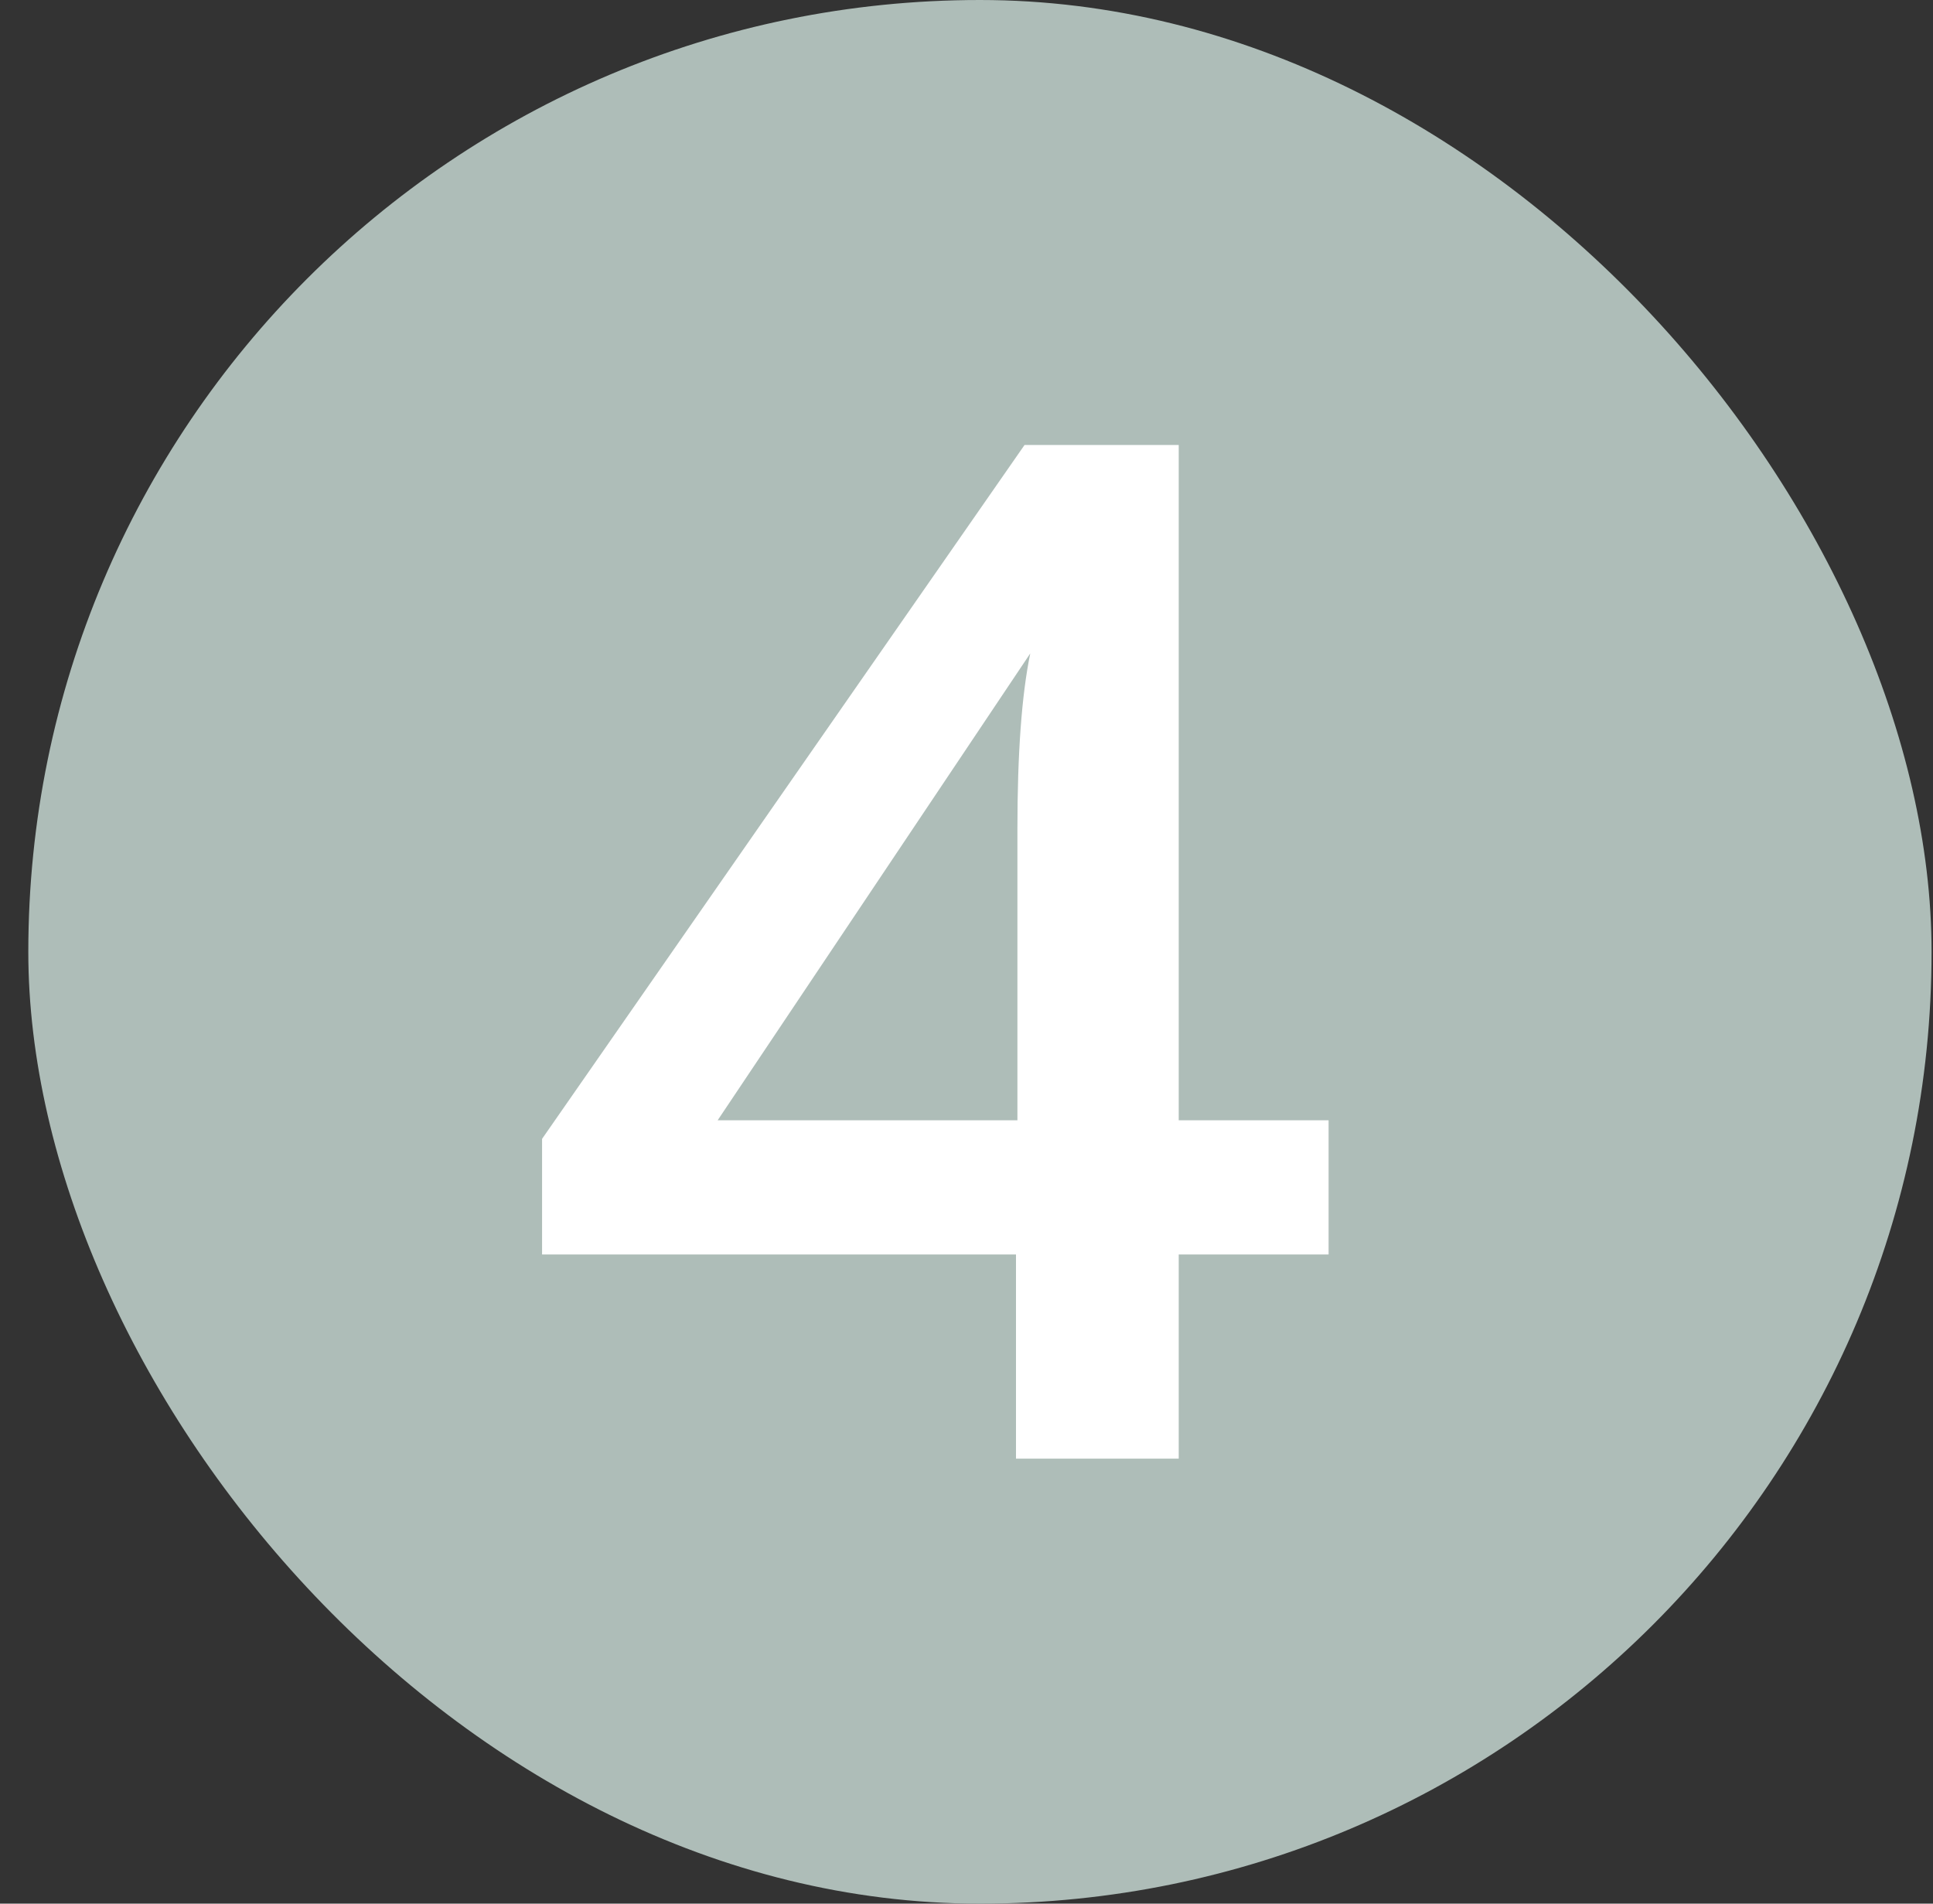
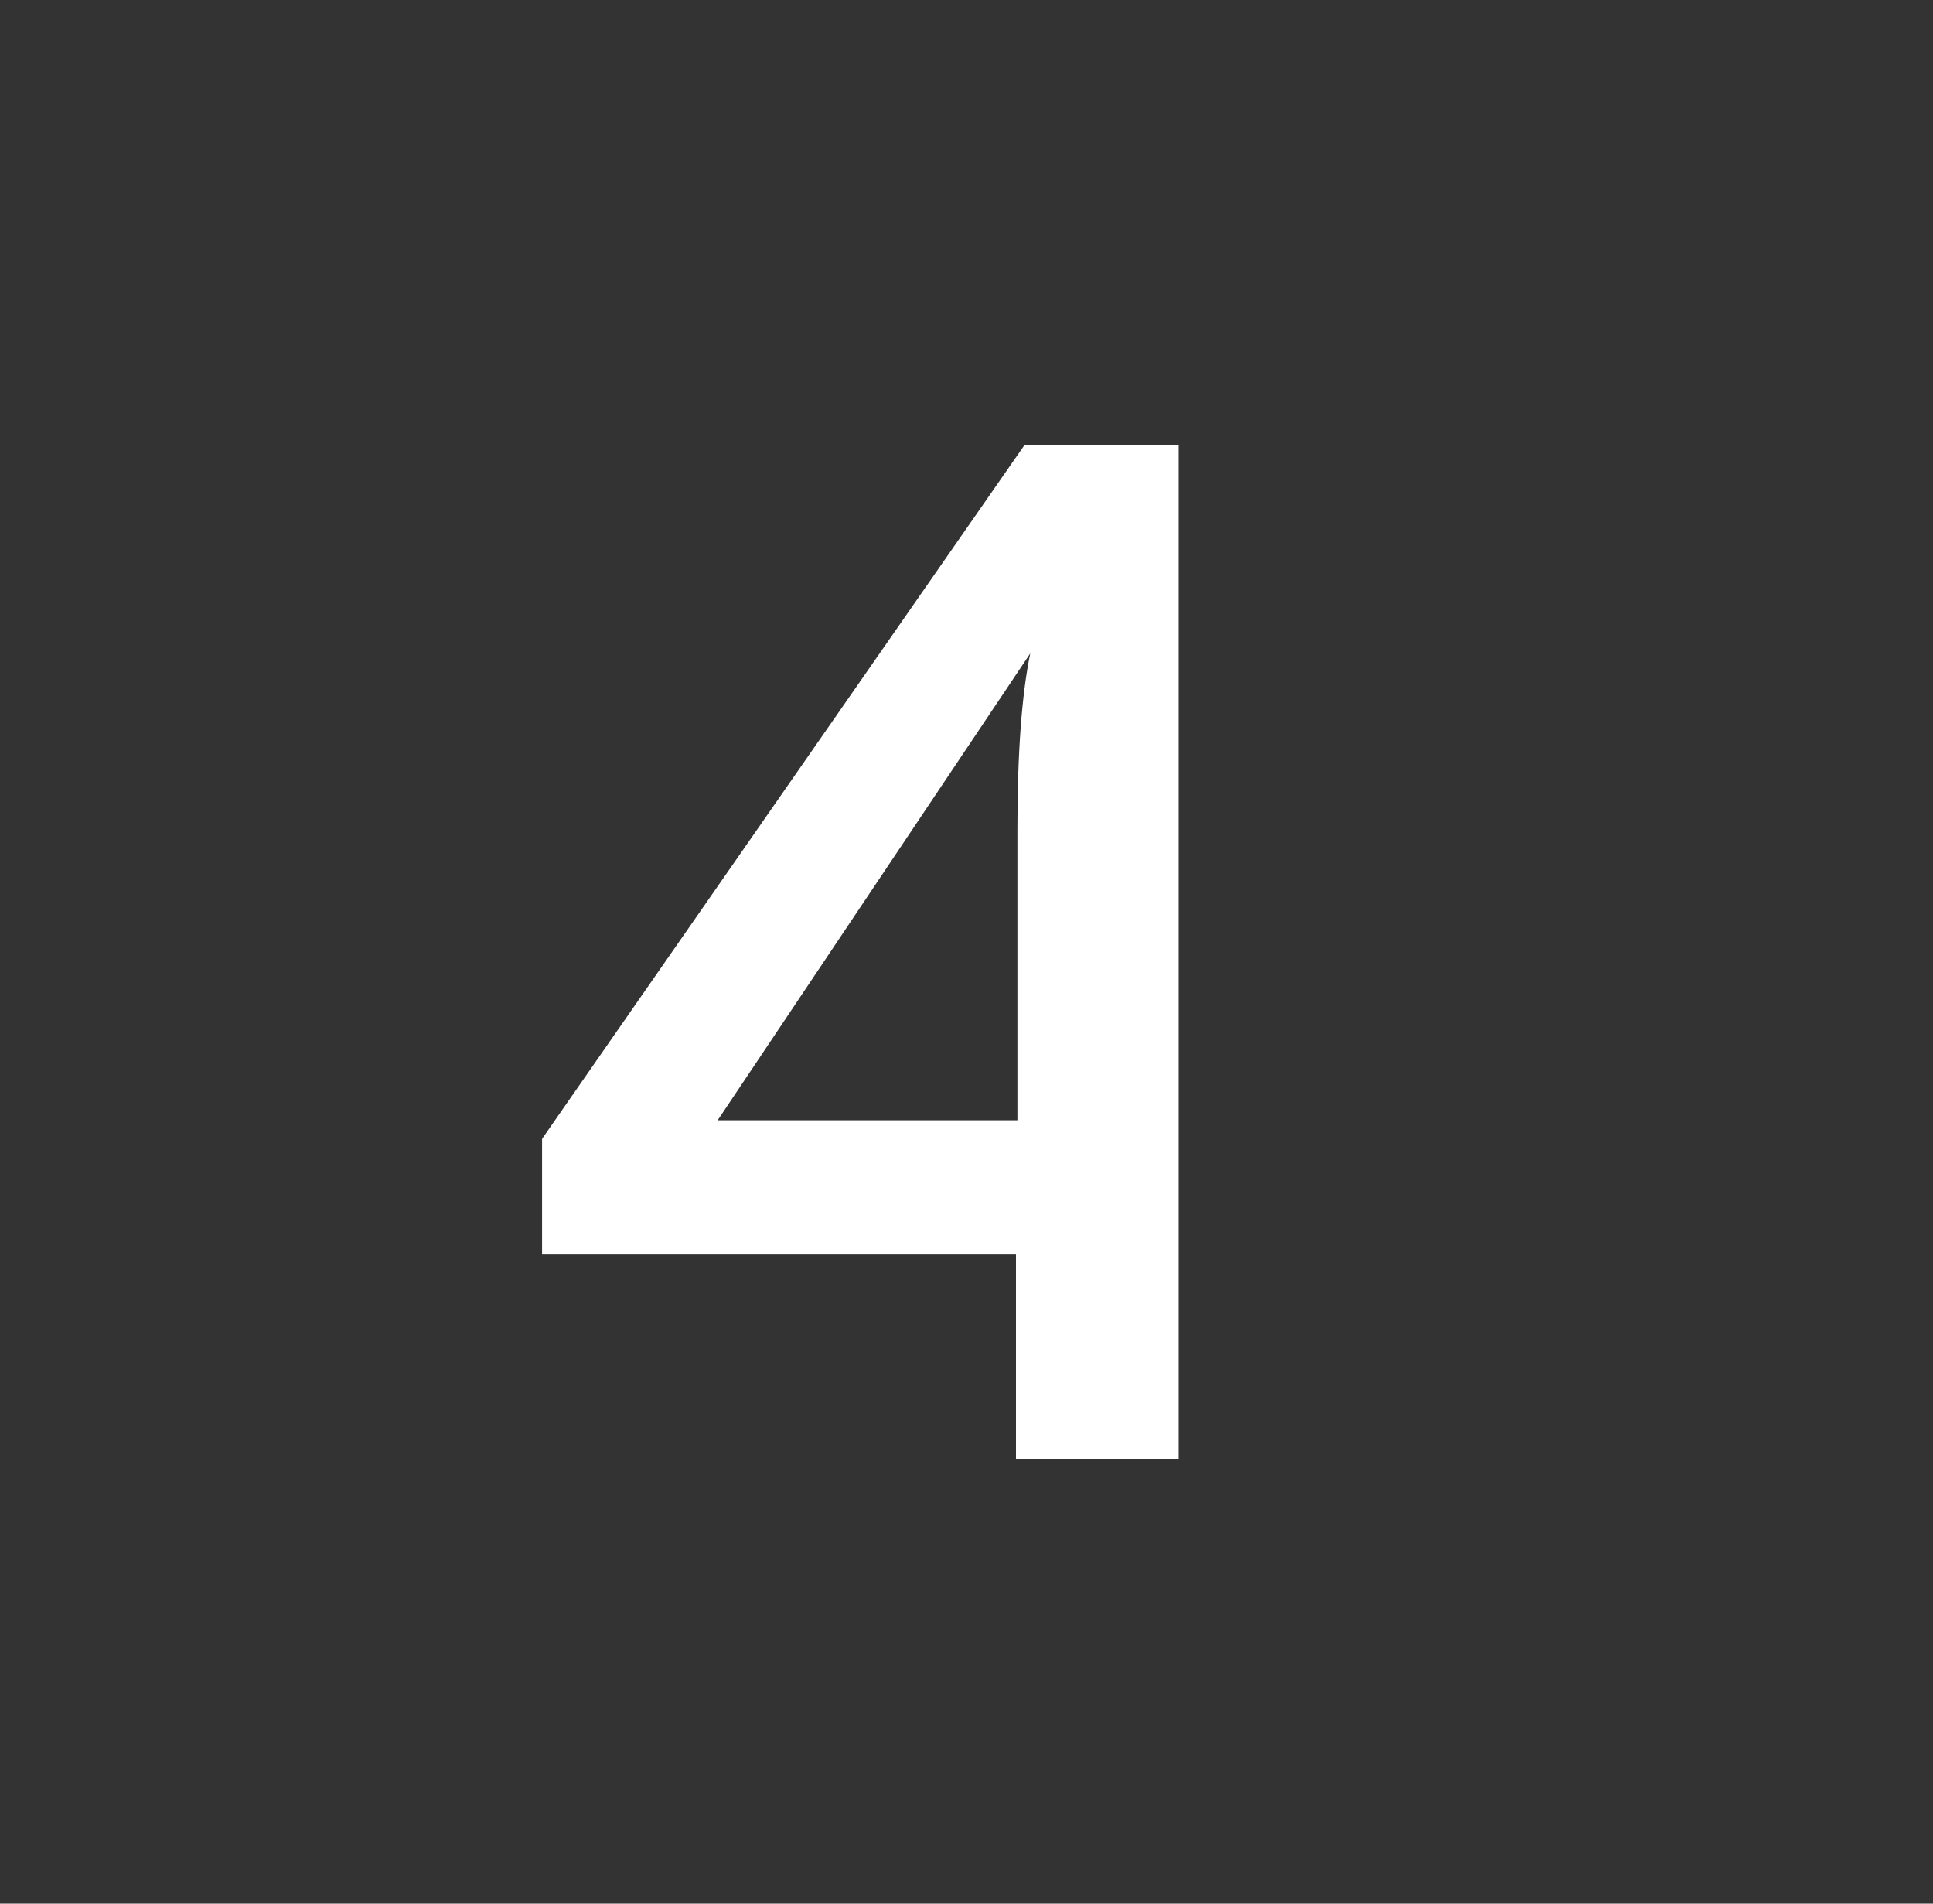
<svg xmlns="http://www.w3.org/2000/svg" width="65" height="64" viewBox="0 0 65 64" fill="none">
  <rect x="0" y="0" width="65" height="64" fill="#333333" stroke="none" />
-   <rect x="0.952" width="64" height="64" rx="32" fill="#AEBDB8" />
-   <path d="M39.636 37.664H44.676V42.176H39.636V49.04H34.164V42.176H18.228V38.288L34.452 14.96H39.636V37.664ZM34.644 21.968L24.132 37.664H34.212V27.872C34.212 25.328 34.356 23.36 34.644 21.968Z" fill="white" />
+   <path d="M39.636 37.664V42.176H39.636V49.04H34.164V42.176H18.228V38.288L34.452 14.96H39.636V37.664ZM34.644 21.968L24.132 37.664H34.212V27.872C34.212 25.328 34.356 23.36 34.644 21.968Z" fill="white" />
</svg>